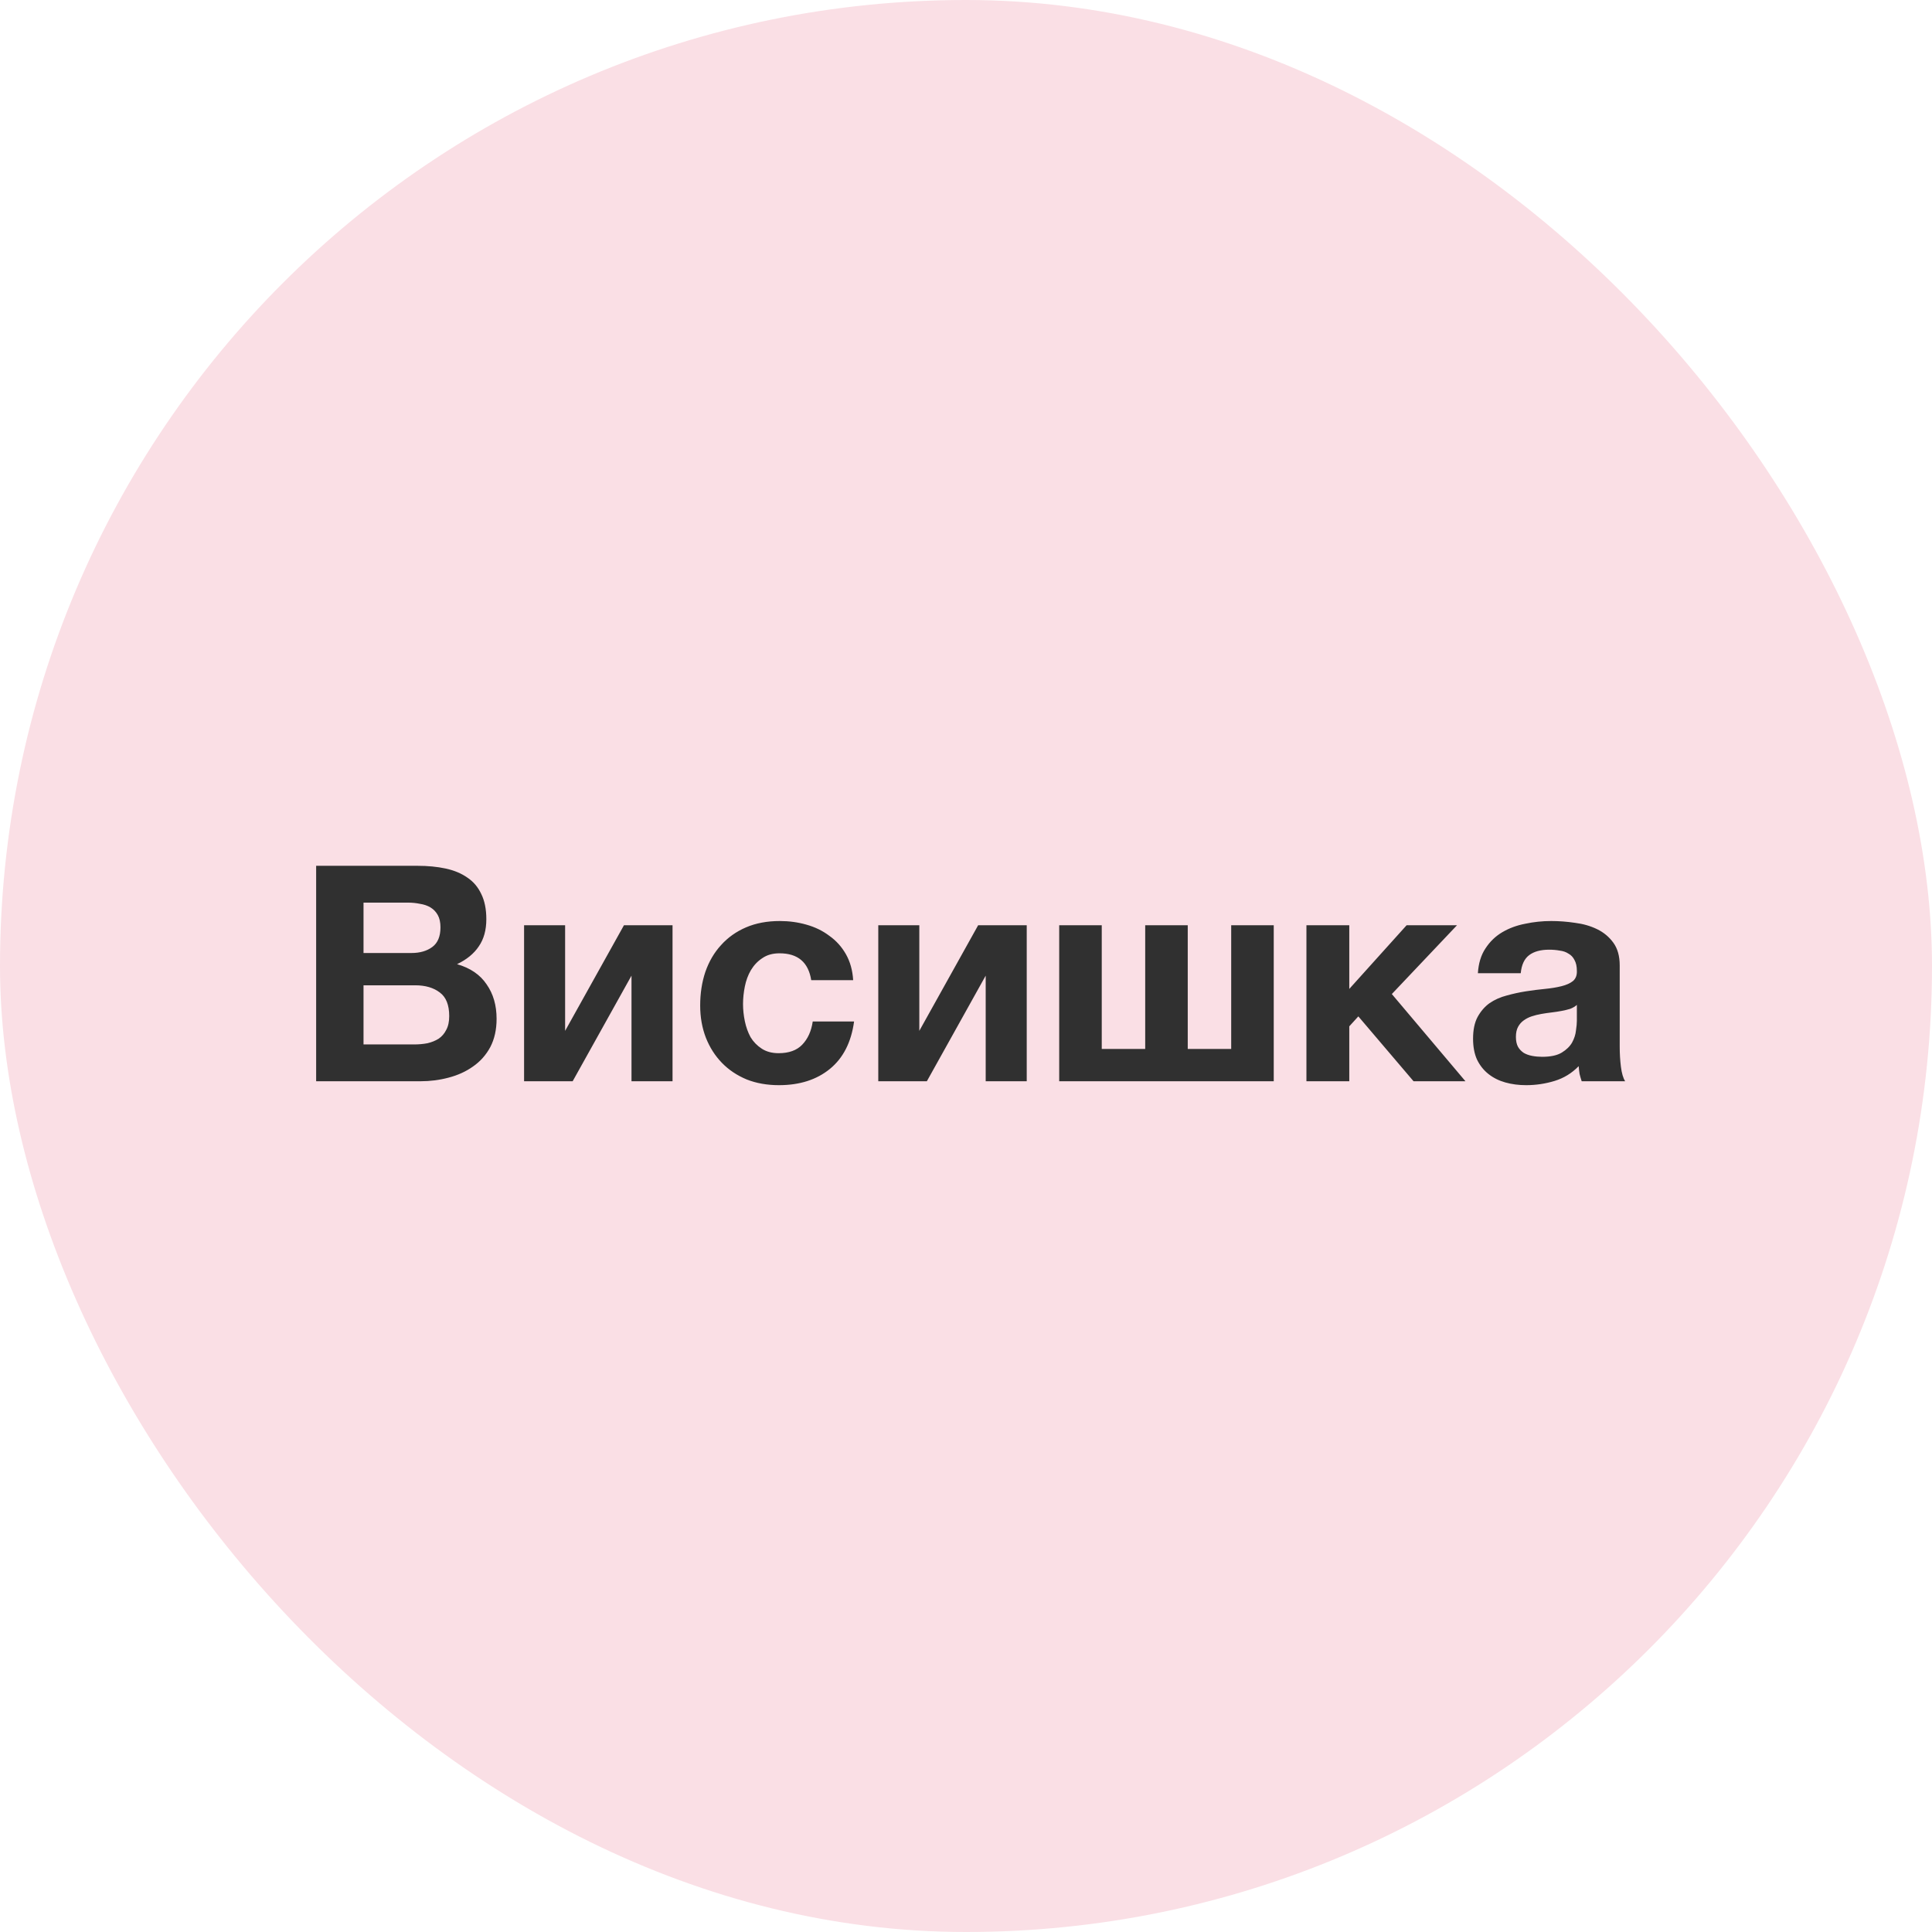
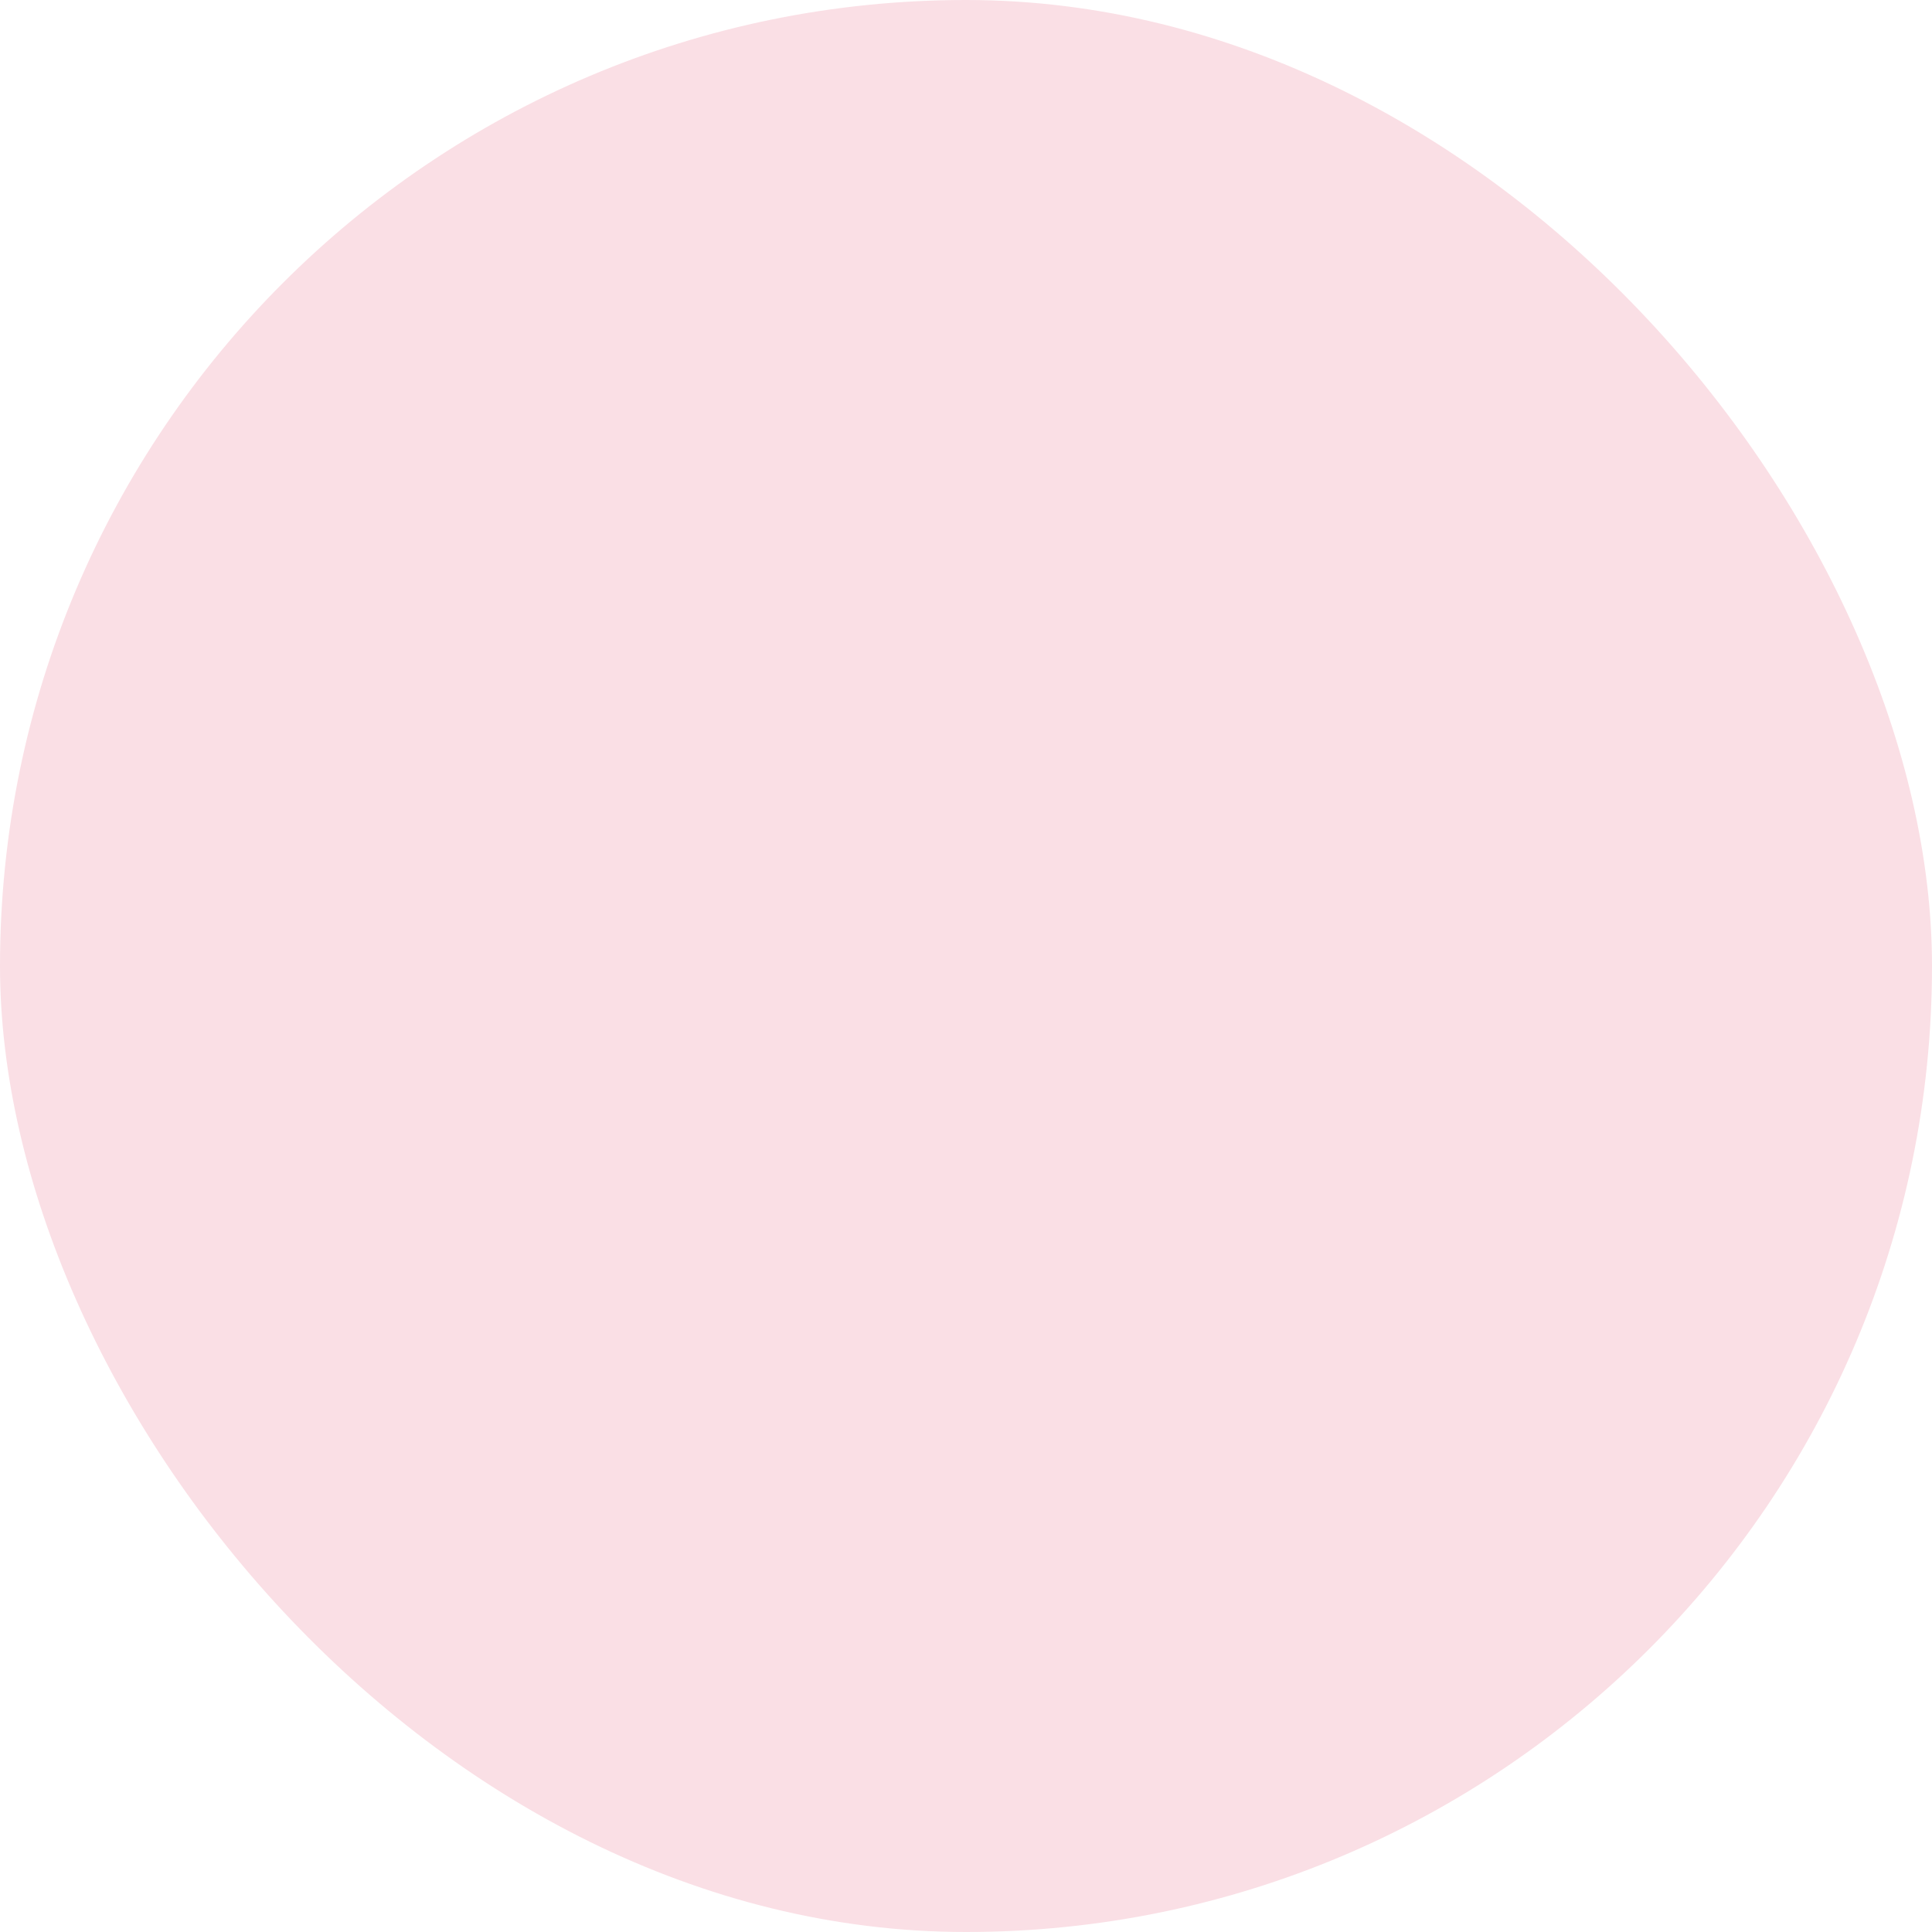
<svg xmlns="http://www.w3.org/2000/svg" width="922" height="922" viewBox="0 0 922 922" fill="none">
  <rect width="922" height="922" rx="461" fill="#FADFE5" />
-   <path d="M150.874 413.184H199.258C204.154 413.184 208.618 413.616 212.65 414.48C216.682 415.344 220.138 416.784 223.018 418.8C225.898 420.72 228.106 423.312 229.642 426.576C231.274 429.84 232.09 433.872 232.09 438.672C232.09 443.856 230.89 448.176 228.49 451.632C226.186 455.088 222.73 457.92 218.122 460.128C224.458 461.952 229.162 465.168 232.234 469.776C235.402 474.288 236.986 479.76 236.986 486.192C236.986 491.376 235.978 495.888 233.962 499.728C231.946 503.472 229.21 506.544 225.754 508.944C222.394 511.344 218.506 513.12 214.09 514.272C209.77 515.424 205.306 516 200.698 516H150.874V413.184ZM197.674 498.432C199.882 498.432 201.994 498.24 204.01 497.856C206.026 497.376 207.802 496.656 209.338 495.696C210.874 494.64 212.074 493.248 212.938 491.52C213.898 489.792 214.378 487.584 214.378 484.896C214.378 479.616 212.89 475.872 209.914 473.664C206.938 471.36 203.002 470.208 198.106 470.208H173.482V498.432H197.674ZM196.378 454.8C200.41 454.8 203.722 453.84 206.314 451.92C208.906 450 210.202 446.88 210.202 442.56C210.202 440.16 209.77 438.192 208.906 436.656C208.042 435.12 206.89 433.92 205.45 433.056C204.01 432.192 202.33 431.616 200.41 431.328C198.586 430.944 196.666 430.752 194.65 430.752H173.482V454.8H196.378ZM250.104 441.552H269.688V491.952L297.768 441.552H320.952V516H301.368V465.6L273.288 516H250.104V441.552ZM371.728 517.872C366.064 517.872 360.928 516.96 356.32 515.136C351.712 513.216 347.776 510.576 344.512 507.216C341.248 503.856 338.704 499.872 336.88 495.264C335.056 490.56 334.144 485.424 334.144 479.856C334.144 474.096 334.96 468.768 336.592 463.872C338.32 458.88 340.816 454.608 344.08 451.056C347.344 447.408 351.328 444.576 356.032 442.56C360.736 440.544 366.112 439.536 372.16 439.536C376.576 439.536 380.8 440.112 384.832 441.264C388.96 442.416 392.608 444.192 395.776 446.592C399.04 448.896 401.68 451.824 403.696 455.376C405.712 458.928 406.864 463.056 407.152 467.76H387.136C385.792 459.216 380.752 454.944 372.016 454.944C368.752 454.944 366.016 455.712 363.808 457.248C361.6 458.688 359.776 460.608 358.336 463.008C356.992 465.312 356.032 467.904 355.456 470.784C354.88 473.664 354.592 476.448 354.592 479.136C354.592 481.824 354.88 484.56 355.456 487.344C356.032 490.128 356.944 492.672 358.192 494.976C359.536 497.184 361.312 499.008 363.52 500.448C365.728 501.888 368.416 502.608 371.584 502.608C376.48 502.608 380.224 501.264 382.816 498.576C385.504 495.792 387.184 492.096 387.856 487.488H407.584C406.24 497.376 402.4 504.912 396.064 510.096C389.728 515.28 381.616 517.872 371.728 517.872ZM419.135 441.552H438.719V491.952L466.799 441.552H489.983V516H470.399V465.6L442.319 516H419.135V441.552ZM505.479 441.552H525.783V500.592H546.519V441.552H566.823V500.592H587.559V441.552H607.863V516H505.479V441.552ZM623.464 441.552H643.912V471.936L671.272 441.552H695.32L664.216 474.384L699.352 516H674.584L648.232 485.04L643.912 489.792V516H623.464V441.552ZM728.327 517.872C724.775 517.872 721.463 517.44 718.391 516.576C715.319 515.712 712.631 514.368 710.327 512.544C708.023 510.72 706.199 508.416 704.855 505.632C703.607 502.848 702.983 499.536 702.983 495.696C702.983 491.472 703.703 488.016 705.143 485.328C706.679 482.544 708.599 480.336 710.903 478.704C713.303 477.072 715.991 475.872 718.967 475.104C722.039 474.24 725.111 473.568 728.183 473.088C731.255 472.608 734.279 472.224 737.255 471.936C740.231 471.648 742.871 471.216 745.175 470.64C747.479 470.064 749.303 469.248 750.647 468.192C751.991 467.04 752.615 465.408 752.519 463.296C752.519 461.184 752.135 459.456 751.367 458.112C750.695 456.768 749.735 455.76 748.487 455.088C747.335 454.32 745.943 453.84 744.311 453.648C742.775 453.36 741.095 453.216 739.271 453.216C735.239 453.216 732.071 454.08 729.767 455.808C727.463 457.536 726.119 460.416 725.735 464.448H705.287C705.575 459.744 706.775 455.808 708.887 452.64C710.999 449.376 713.687 446.784 716.951 444.864C720.215 442.944 723.863 441.6 727.895 440.832C731.927 439.968 736.055 439.536 740.279 439.536C744.023 439.536 747.815 439.824 751.655 440.4C755.495 440.88 758.999 441.888 762.167 443.424C765.335 444.96 767.927 447.12 769.943 449.904C771.959 452.688 772.967 456.288 772.967 460.704V499.44C772.967 502.8 773.159 506.016 773.543 509.088C773.927 512.16 774.599 514.464 775.559 516H754.823C754.439 514.848 754.103 513.696 753.815 512.544C753.623 511.296 753.479 510.048 753.383 508.8C750.119 512.16 746.279 514.512 741.863 515.856C737.447 517.2 732.935 517.872 728.327 517.872ZM735.959 504.336C739.991 504.336 743.111 503.664 745.319 502.32C747.527 500.976 749.159 499.392 750.215 497.568C751.271 495.648 751.895 493.728 752.087 491.808C752.375 489.888 752.519 488.352 752.519 487.2V479.568C751.655 480.336 750.599 480.96 749.351 481.44C748.103 481.824 746.711 482.16 745.175 482.448C743.639 482.736 742.055 482.976 740.423 483.168C738.791 483.36 737.159 483.6 735.527 483.888C733.895 484.176 732.359 484.56 730.919 485.04C729.479 485.52 728.183 486.192 727.031 487.056C725.975 487.824 725.111 488.832 724.439 490.08C723.767 491.328 723.431 492.912 723.431 494.832C723.431 496.752 723.767 498.336 724.439 499.584C725.111 500.736 726.023 501.696 727.175 502.464C728.327 503.136 729.671 503.616 731.207 503.904C732.743 504.192 734.327 504.336 735.959 504.336Z" fill="#303030" />
</svg>